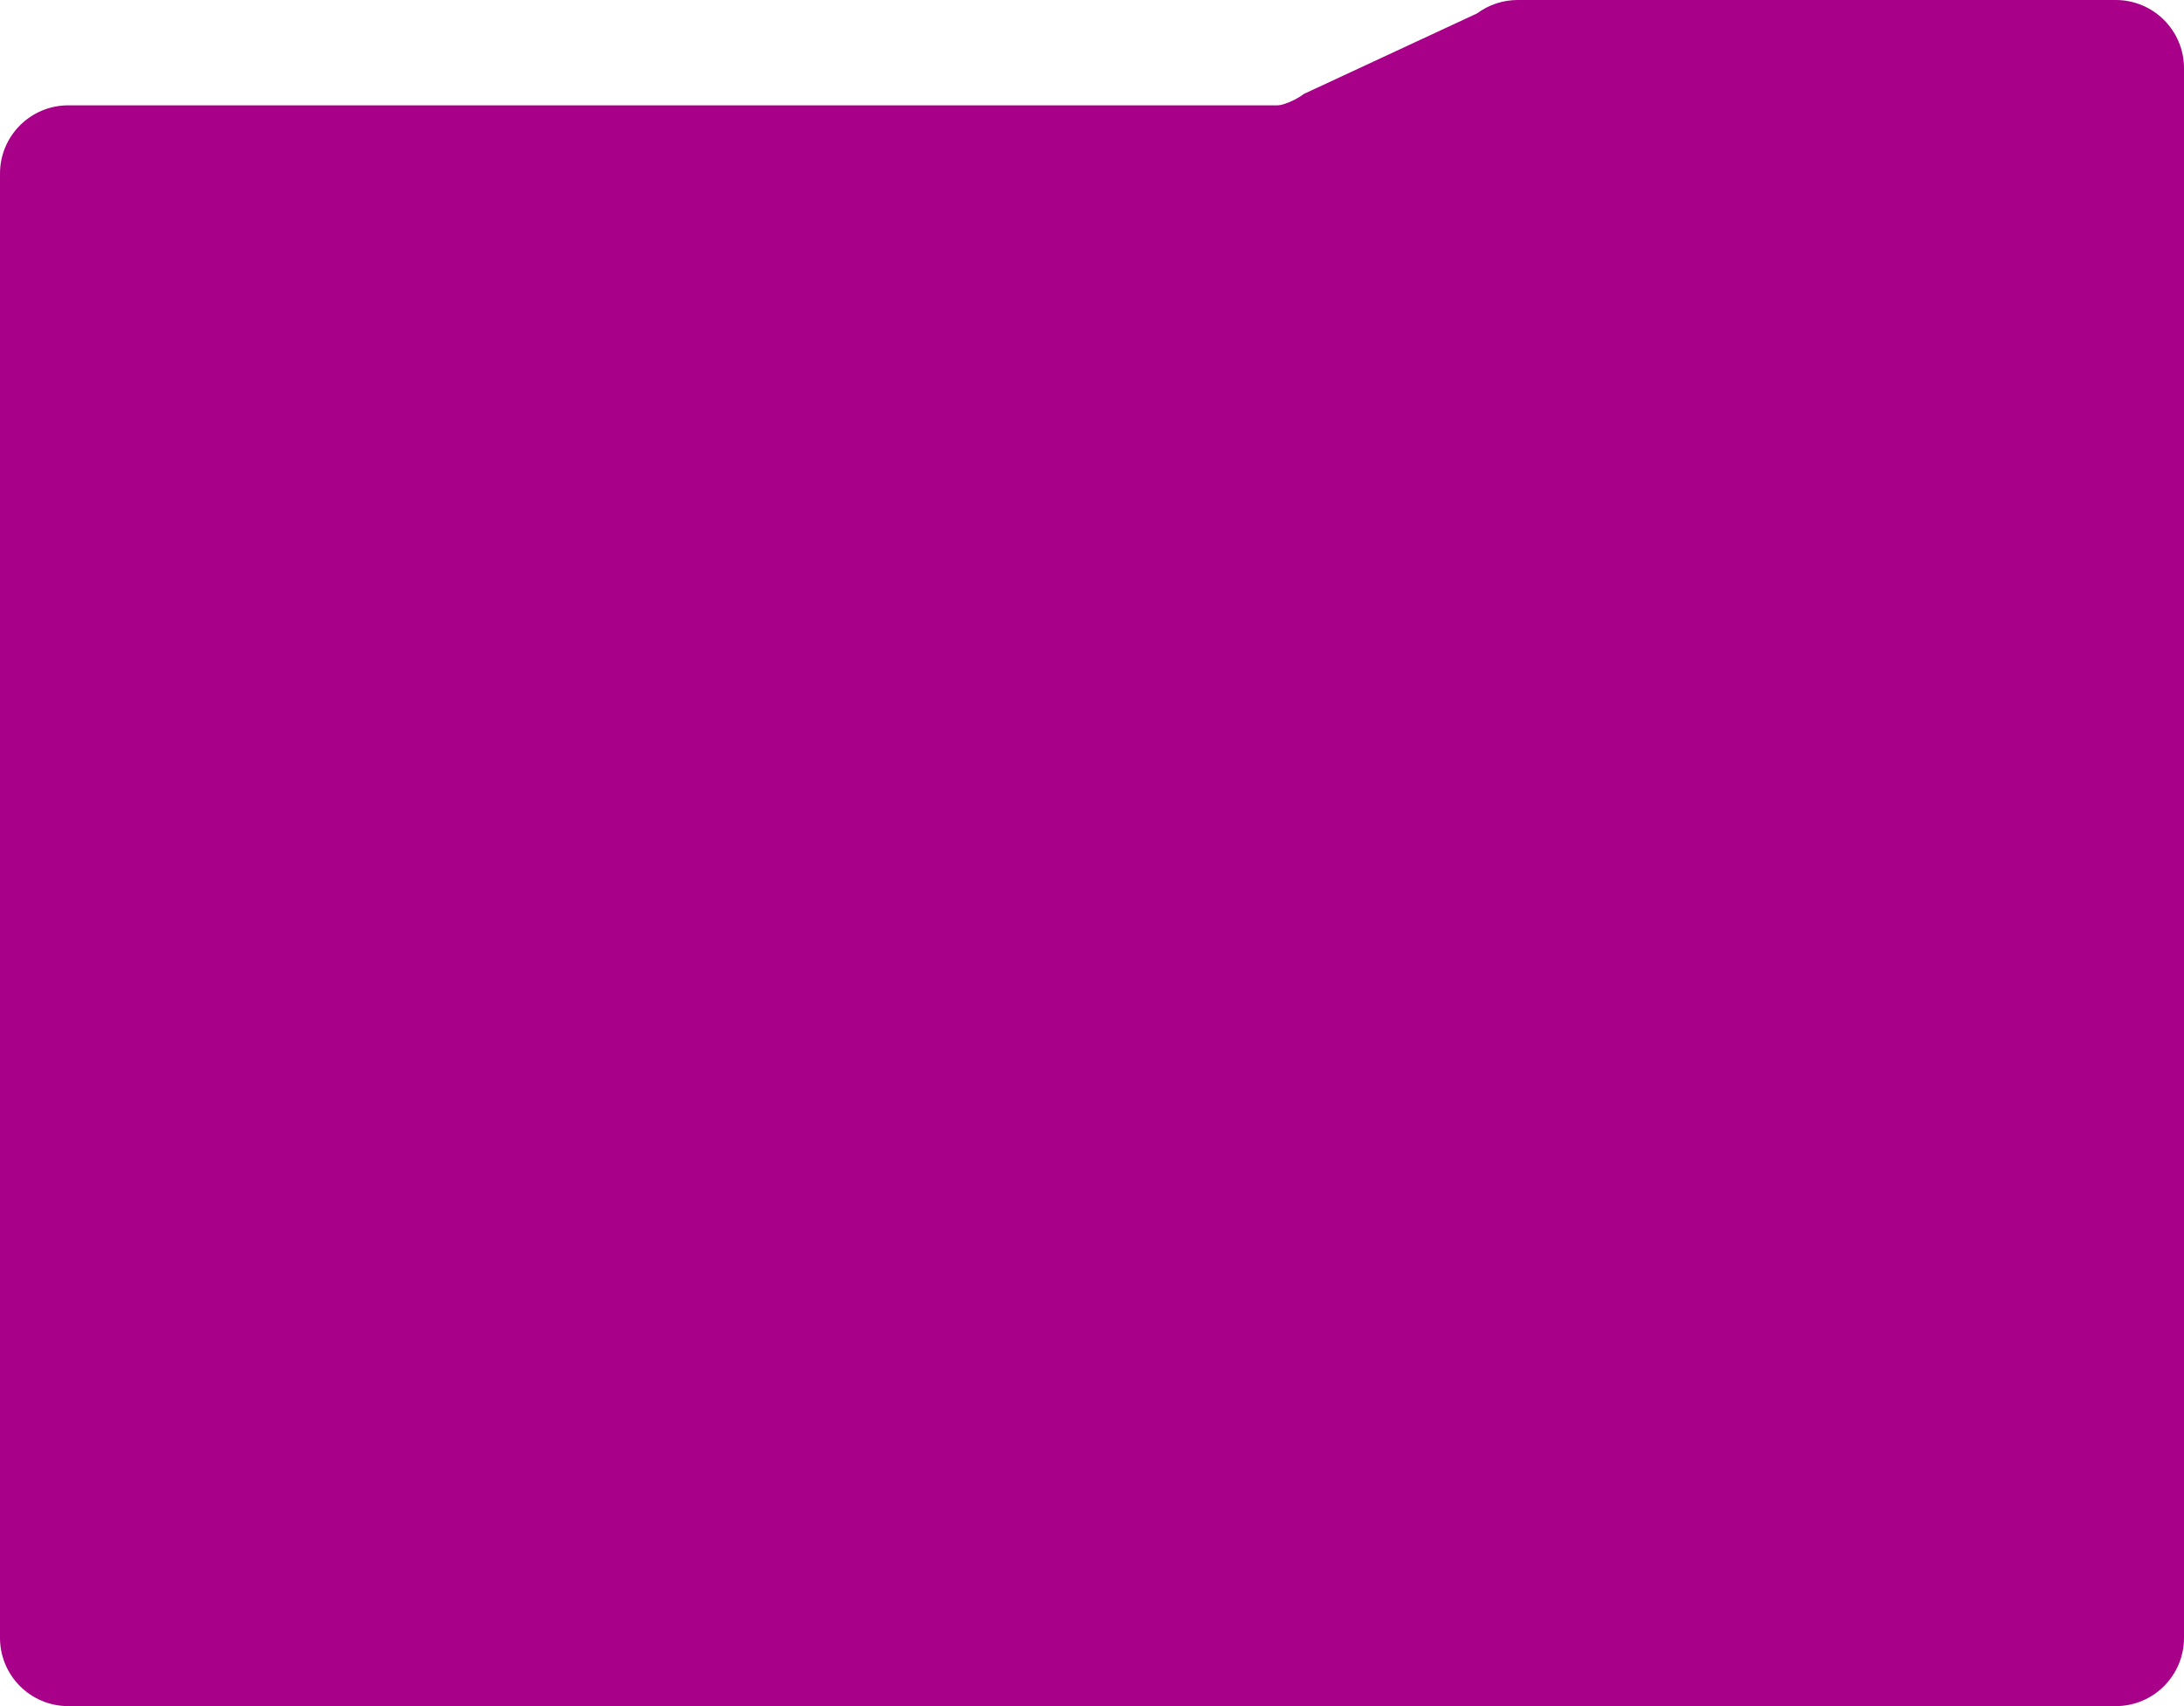
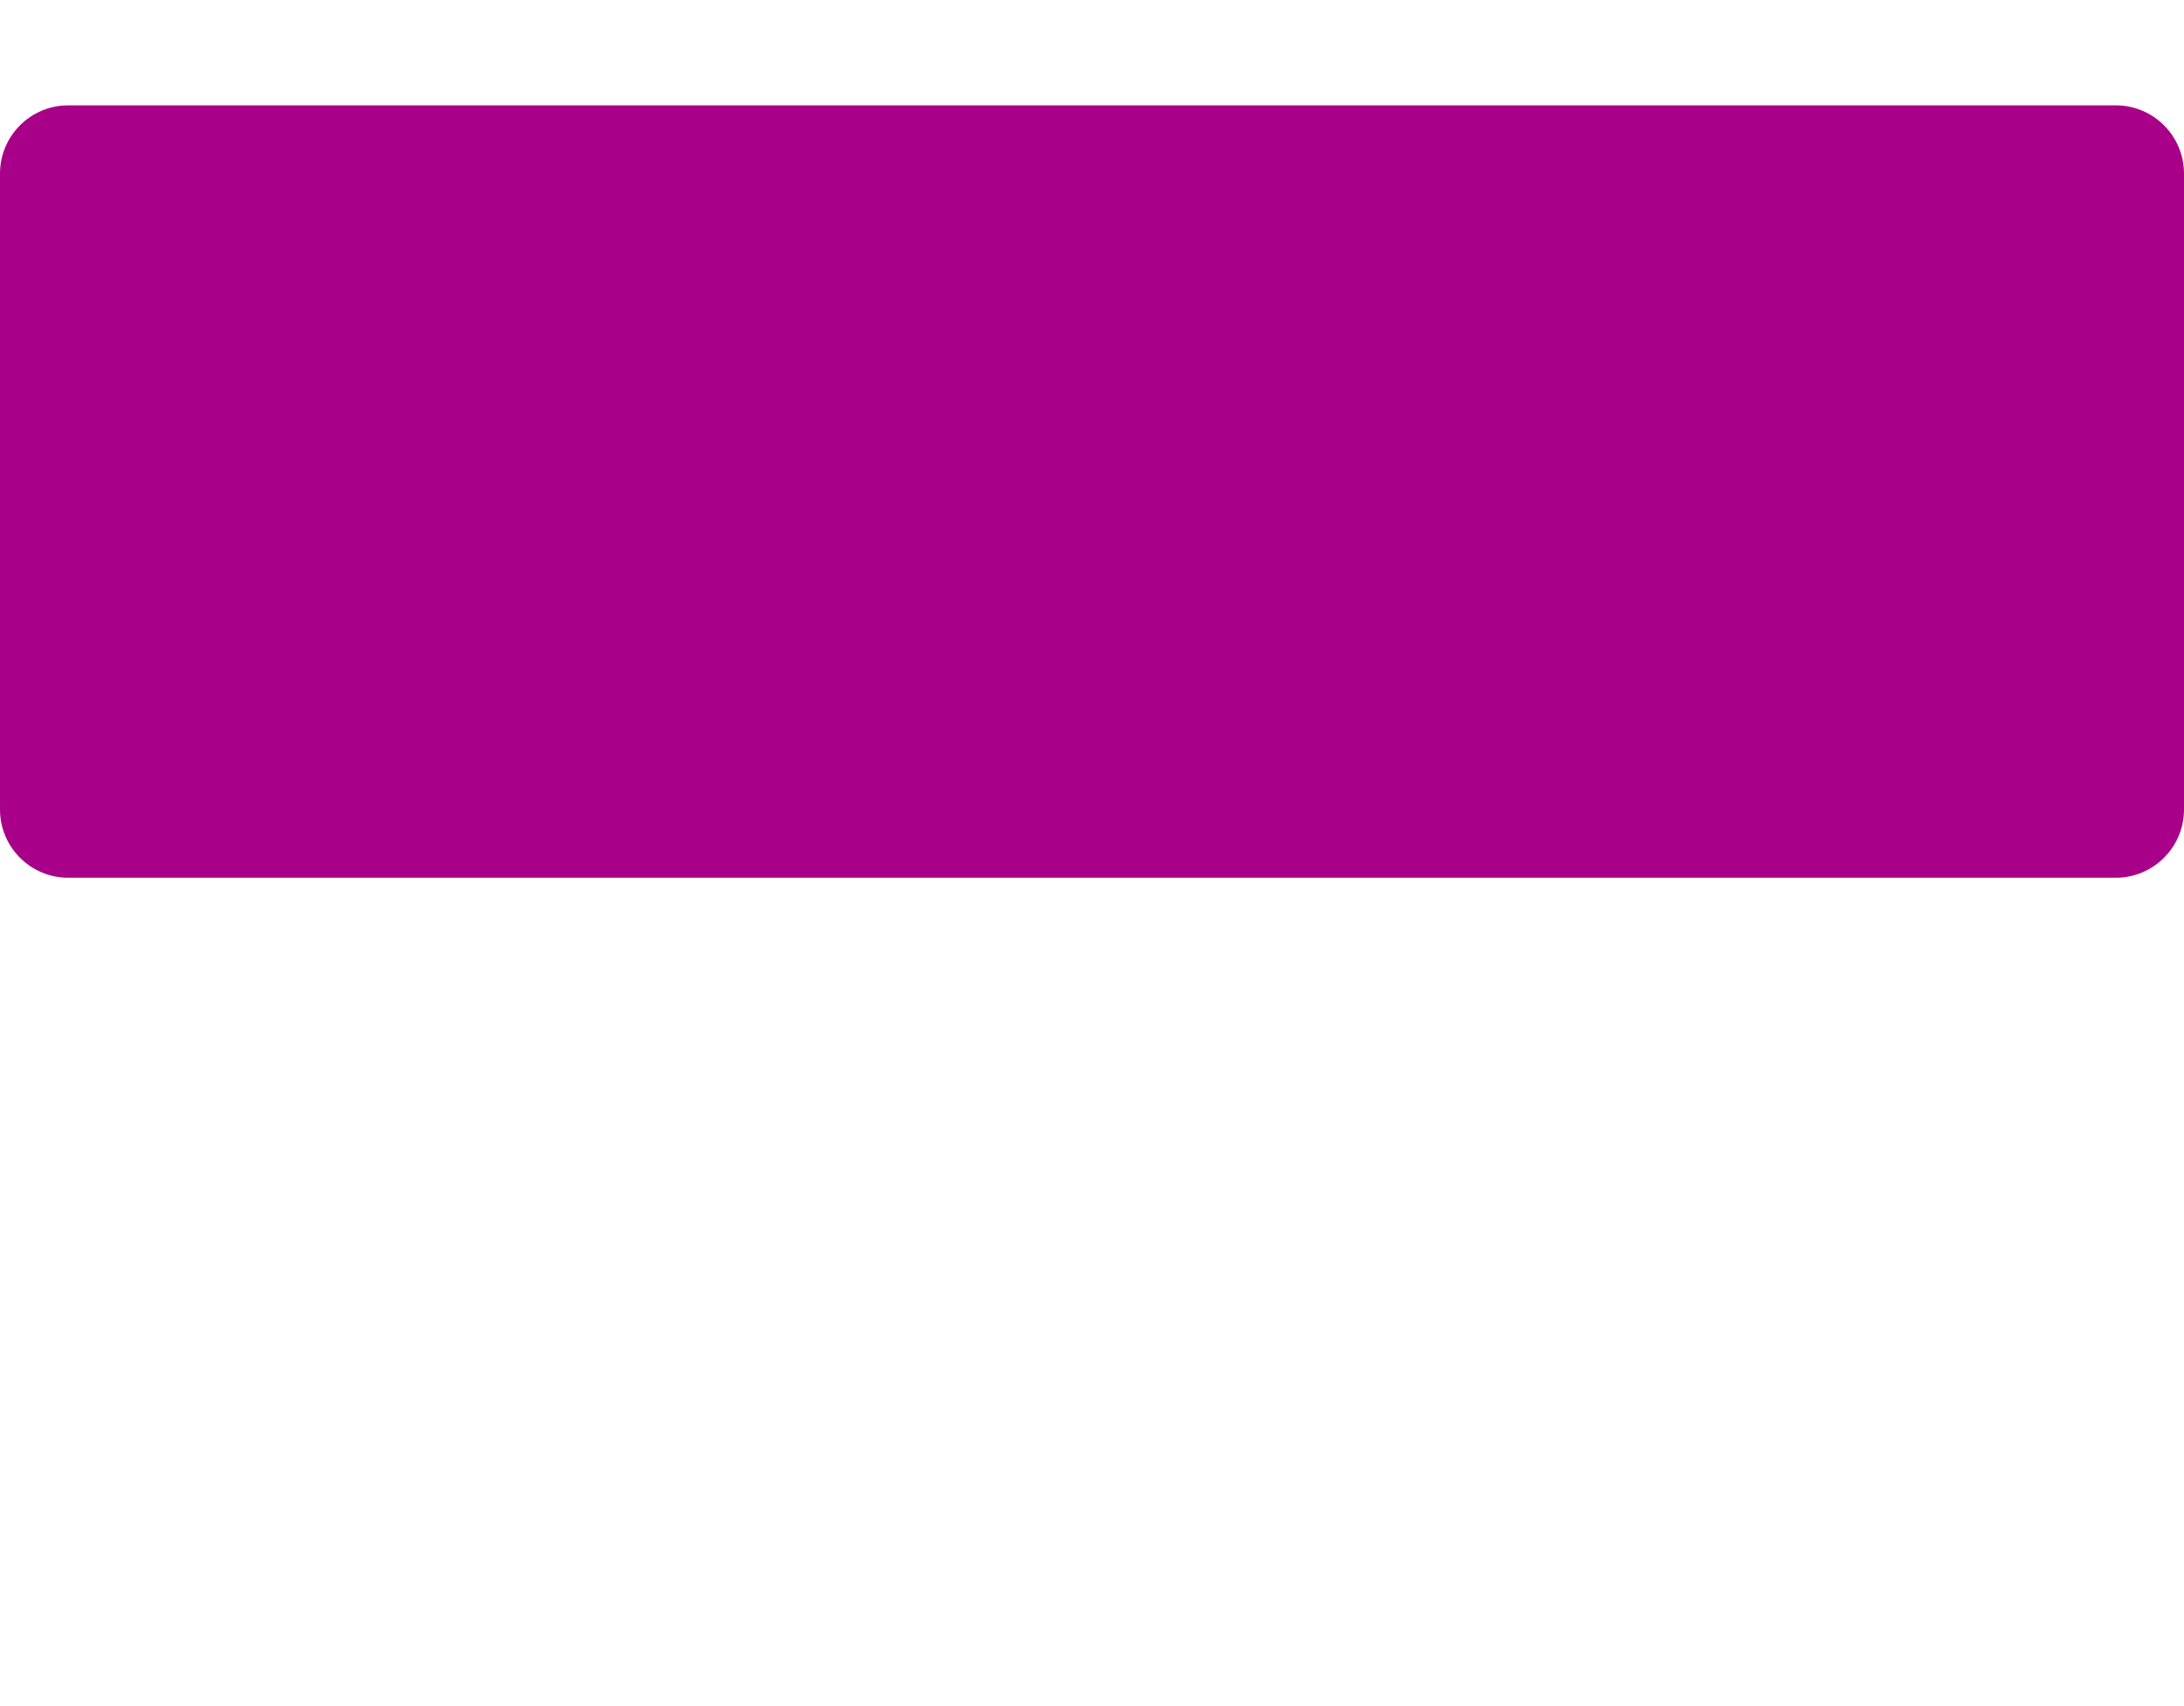
<svg xmlns="http://www.w3.org/2000/svg" width="640" height="500" viewBox="0 0 640 500" fill="none">
-   <path d="M432.83 3.932C436.275 1.378 440.45 0 444.738 0H620C631.046 0 640 8.954 640 20V67.752C640 78.798 631.046 87.752 620 87.752H20.258C9.212 87.752 0.258 78.798 0.258 67.752V51.438C0.258 40.392 9.212 31.438 20.258 31.438H370.222C374.511 31.438 378.686 30.059 382.131 27.506L432.83 3.932Z" fill="#A90089" />
  <path d="M640 50.871C640 39.825 631.045 30.871 620 30.871H20C8.954 30.871 0 39.825 0 50.871V237.236C0 248.282 8.954 257.236 20 257.236H620C631.045 257.236 640 248.282 640 237.236V50.871Z" fill="#A90089" />
-   <path d="M640 122C640 110.954 631.045 102 620 102H20C8.954 102 -0 110.954 -0 122V480C-0 491.046 8.954 500 20 500H620C631.045 500 640 491.046 640 480V122Z" fill="#A90089" />
-   <path d="M576.656 73.641C576.656 62.595 567.702 53.641 556.656 53.641H20.001C8.955 53.641 0.001 62.595 0.001 73.641V446.545C0.001 457.59 8.955 466.545 20.001 466.545H556.656C567.702 466.545 576.656 457.59 576.656 446.545V73.641Z" fill="#A90089" />
-   <path d="M576.261 80.32C576.163 79.586 574.961 79.586 574.862 80.32L574.037 86.479C572.973 94.431 565.897 100.701 556.922 101.645L549.972 102.376C549.143 102.463 549.143 103.528 549.972 103.615L556.922 104.346C565.897 105.29 572.973 111.559 574.037 119.512L574.862 125.671C574.961 126.405 576.163 126.405 576.261 125.671L577.086 119.512C578.151 111.559 585.227 105.29 594.201 104.346L601.152 103.615C601.98 103.528 601.98 102.463 601.152 102.376L594.201 101.645C585.227 100.701 578.151 94.431 577.086 86.479L576.261 80.32Z" fill="#A90089" />
</svg>